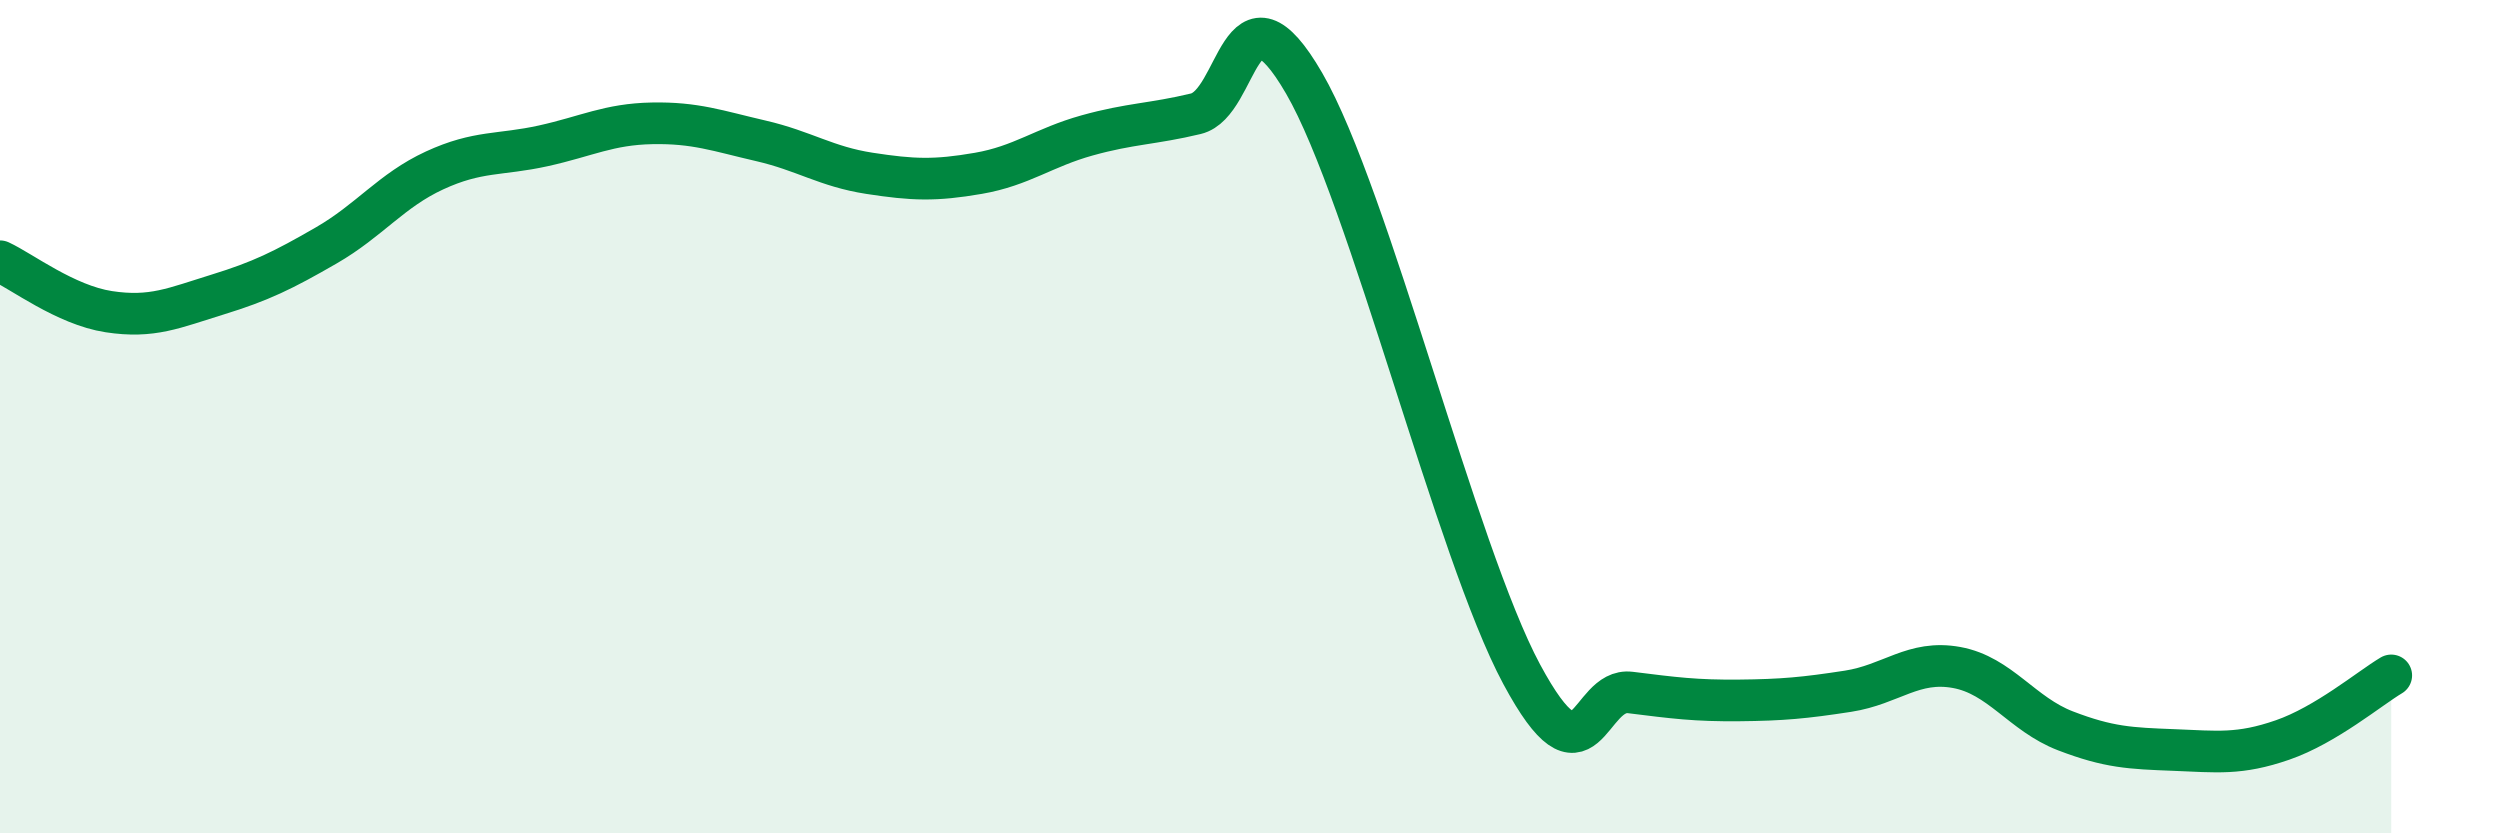
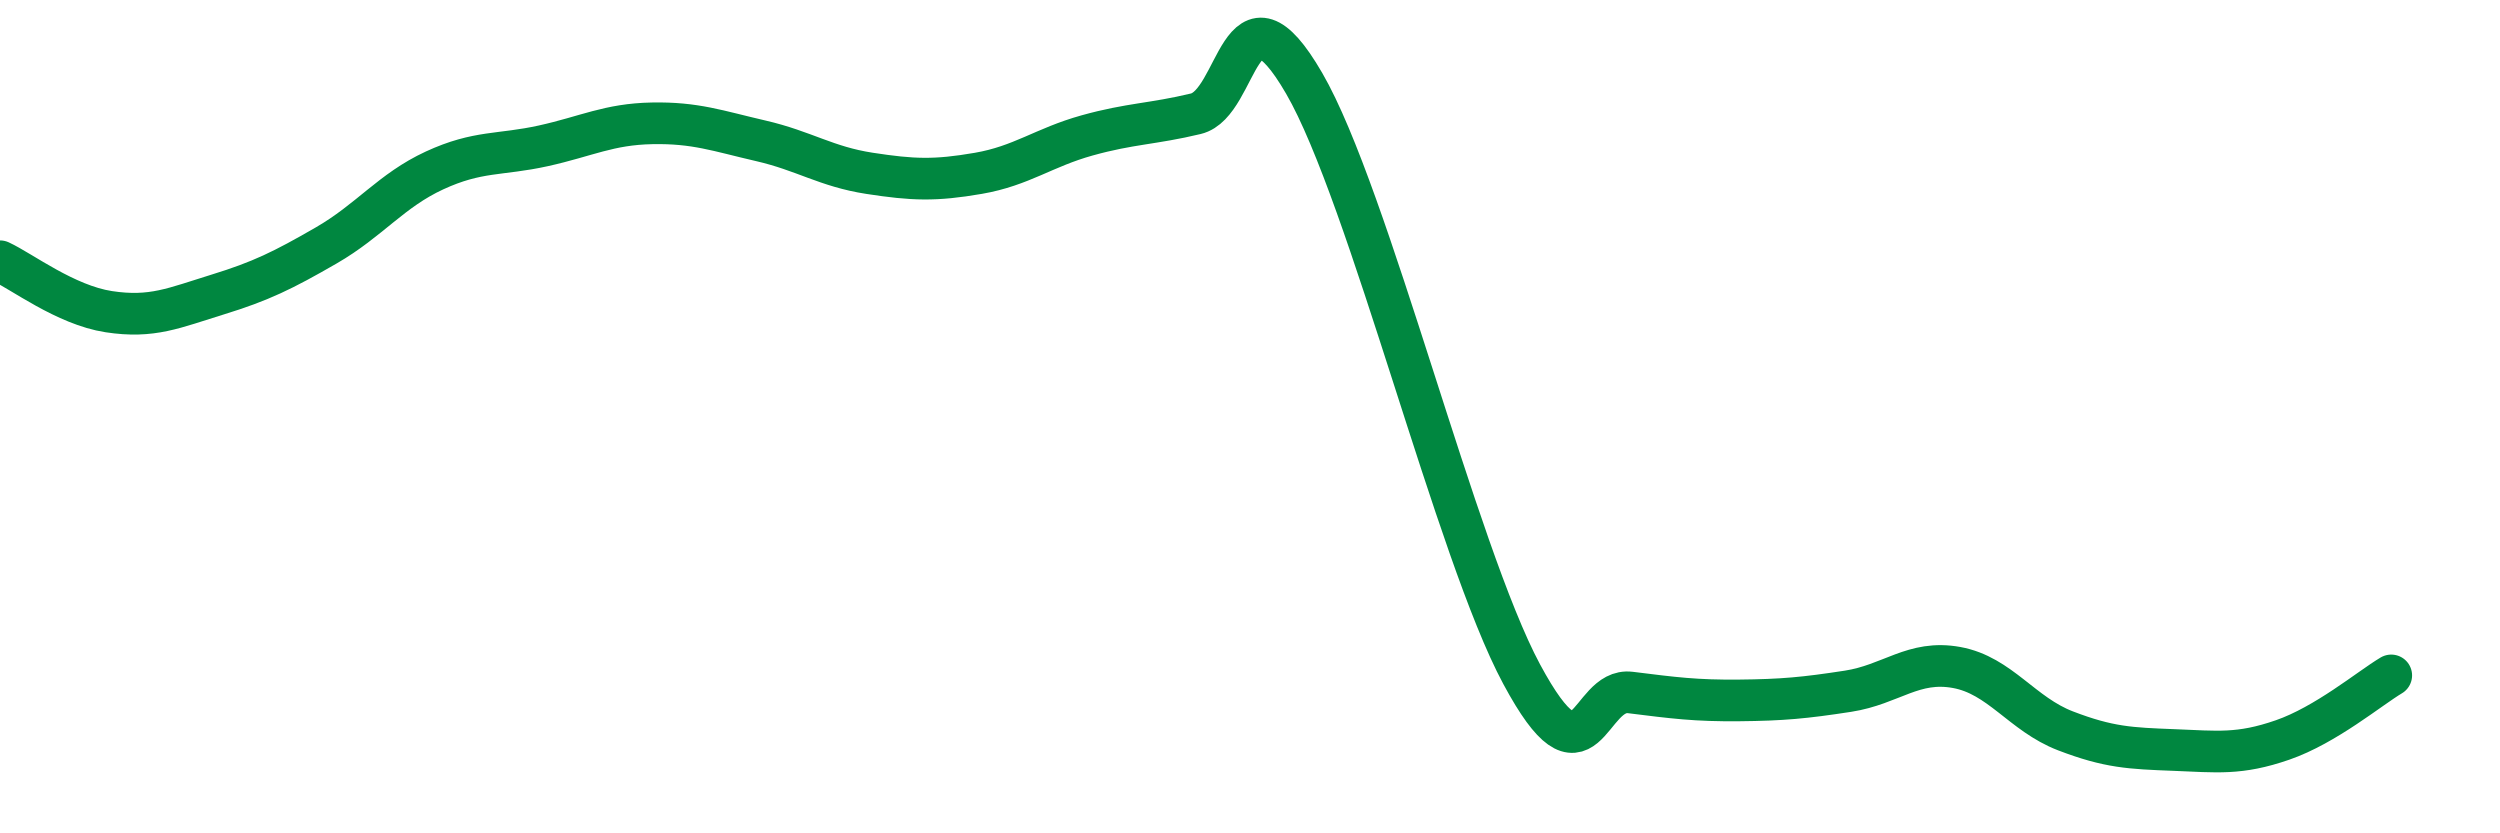
<svg xmlns="http://www.w3.org/2000/svg" width="60" height="20" viewBox="0 0 60 20">
-   <path d="M 0,6.27 C 0.52,6.51 1.57,7.32 2.61,7.48 C 3.65,7.64 4.18,7.39 5.22,7.07 C 6.26,6.75 6.79,6.49 7.83,5.89 C 8.87,5.29 9.39,4.57 10.43,4.09 C 11.47,3.61 12,3.73 13.04,3.5 C 14.08,3.27 14.61,2.98 15.65,2.96 C 16.69,2.94 17.22,3.14 18.26,3.38 C 19.3,3.62 19.83,4 20.87,4.16 C 21.91,4.32 22.44,4.34 23.48,4.16 C 24.52,3.98 25.05,3.54 26.09,3.25 C 27.13,2.96 27.66,2.98 28.7,2.73 C 29.74,2.48 29.74,-0.69 31.3,2 C 32.86,4.69 34.95,13.26 36.52,16.18 C 38.09,19.1 38.09,16.49 39.13,16.62 C 40.17,16.75 40.7,16.82 41.74,16.81 C 42.78,16.8 43.31,16.75 44.35,16.59 C 45.39,16.43 45.92,15.83 46.96,16.02 C 48,16.21 48.53,17.14 49.57,17.54 C 50.61,17.94 51.13,17.96 52.17,18 C 53.21,18.04 53.74,18.12 54.78,17.76 C 55.82,17.4 56.87,16.52 57.39,16.21L57.39 20L0 20Z" fill="#008740" opacity="0.1" stroke-linecap="round" stroke-linejoin="round" />
  <path d="M 0,6.27 C 0.52,6.51 1.57,7.32 2.61,7.48 C 3.65,7.64 4.18,7.39 5.22,7.07 C 6.26,6.75 6.79,6.49 7.83,5.89 C 8.87,5.29 9.39,4.57 10.43,4.09 C 11.47,3.61 12,3.73 13.04,3.5 C 14.08,3.27 14.61,2.98 15.65,2.96 C 16.69,2.94 17.22,3.14 18.26,3.38 C 19.3,3.62 19.83,4 20.87,4.16 C 21.91,4.32 22.44,4.34 23.48,4.16 C 24.52,3.98 25.05,3.54 26.09,3.25 C 27.13,2.96 27.66,2.98 28.7,2.73 C 29.74,2.48 29.74,-0.69 31.3,2 C 32.86,4.69 34.95,13.26 36.52,16.18 C 38.09,19.1 38.09,16.49 39.13,16.62 C 40.17,16.75 40.7,16.82 41.74,16.81 C 42.78,16.8 43.31,16.75 44.35,16.59 C 45.39,16.43 45.92,15.83 46.96,16.02 C 48,16.21 48.53,17.14 49.57,17.54 C 50.61,17.94 51.13,17.96 52.17,18 C 53.21,18.04 53.74,18.12 54.78,17.76 C 55.82,17.4 56.87,16.52 57.39,16.21" stroke="#008740" stroke-width="1" fill="none" stroke-linecap="round" stroke-linejoin="round" />
</svg>